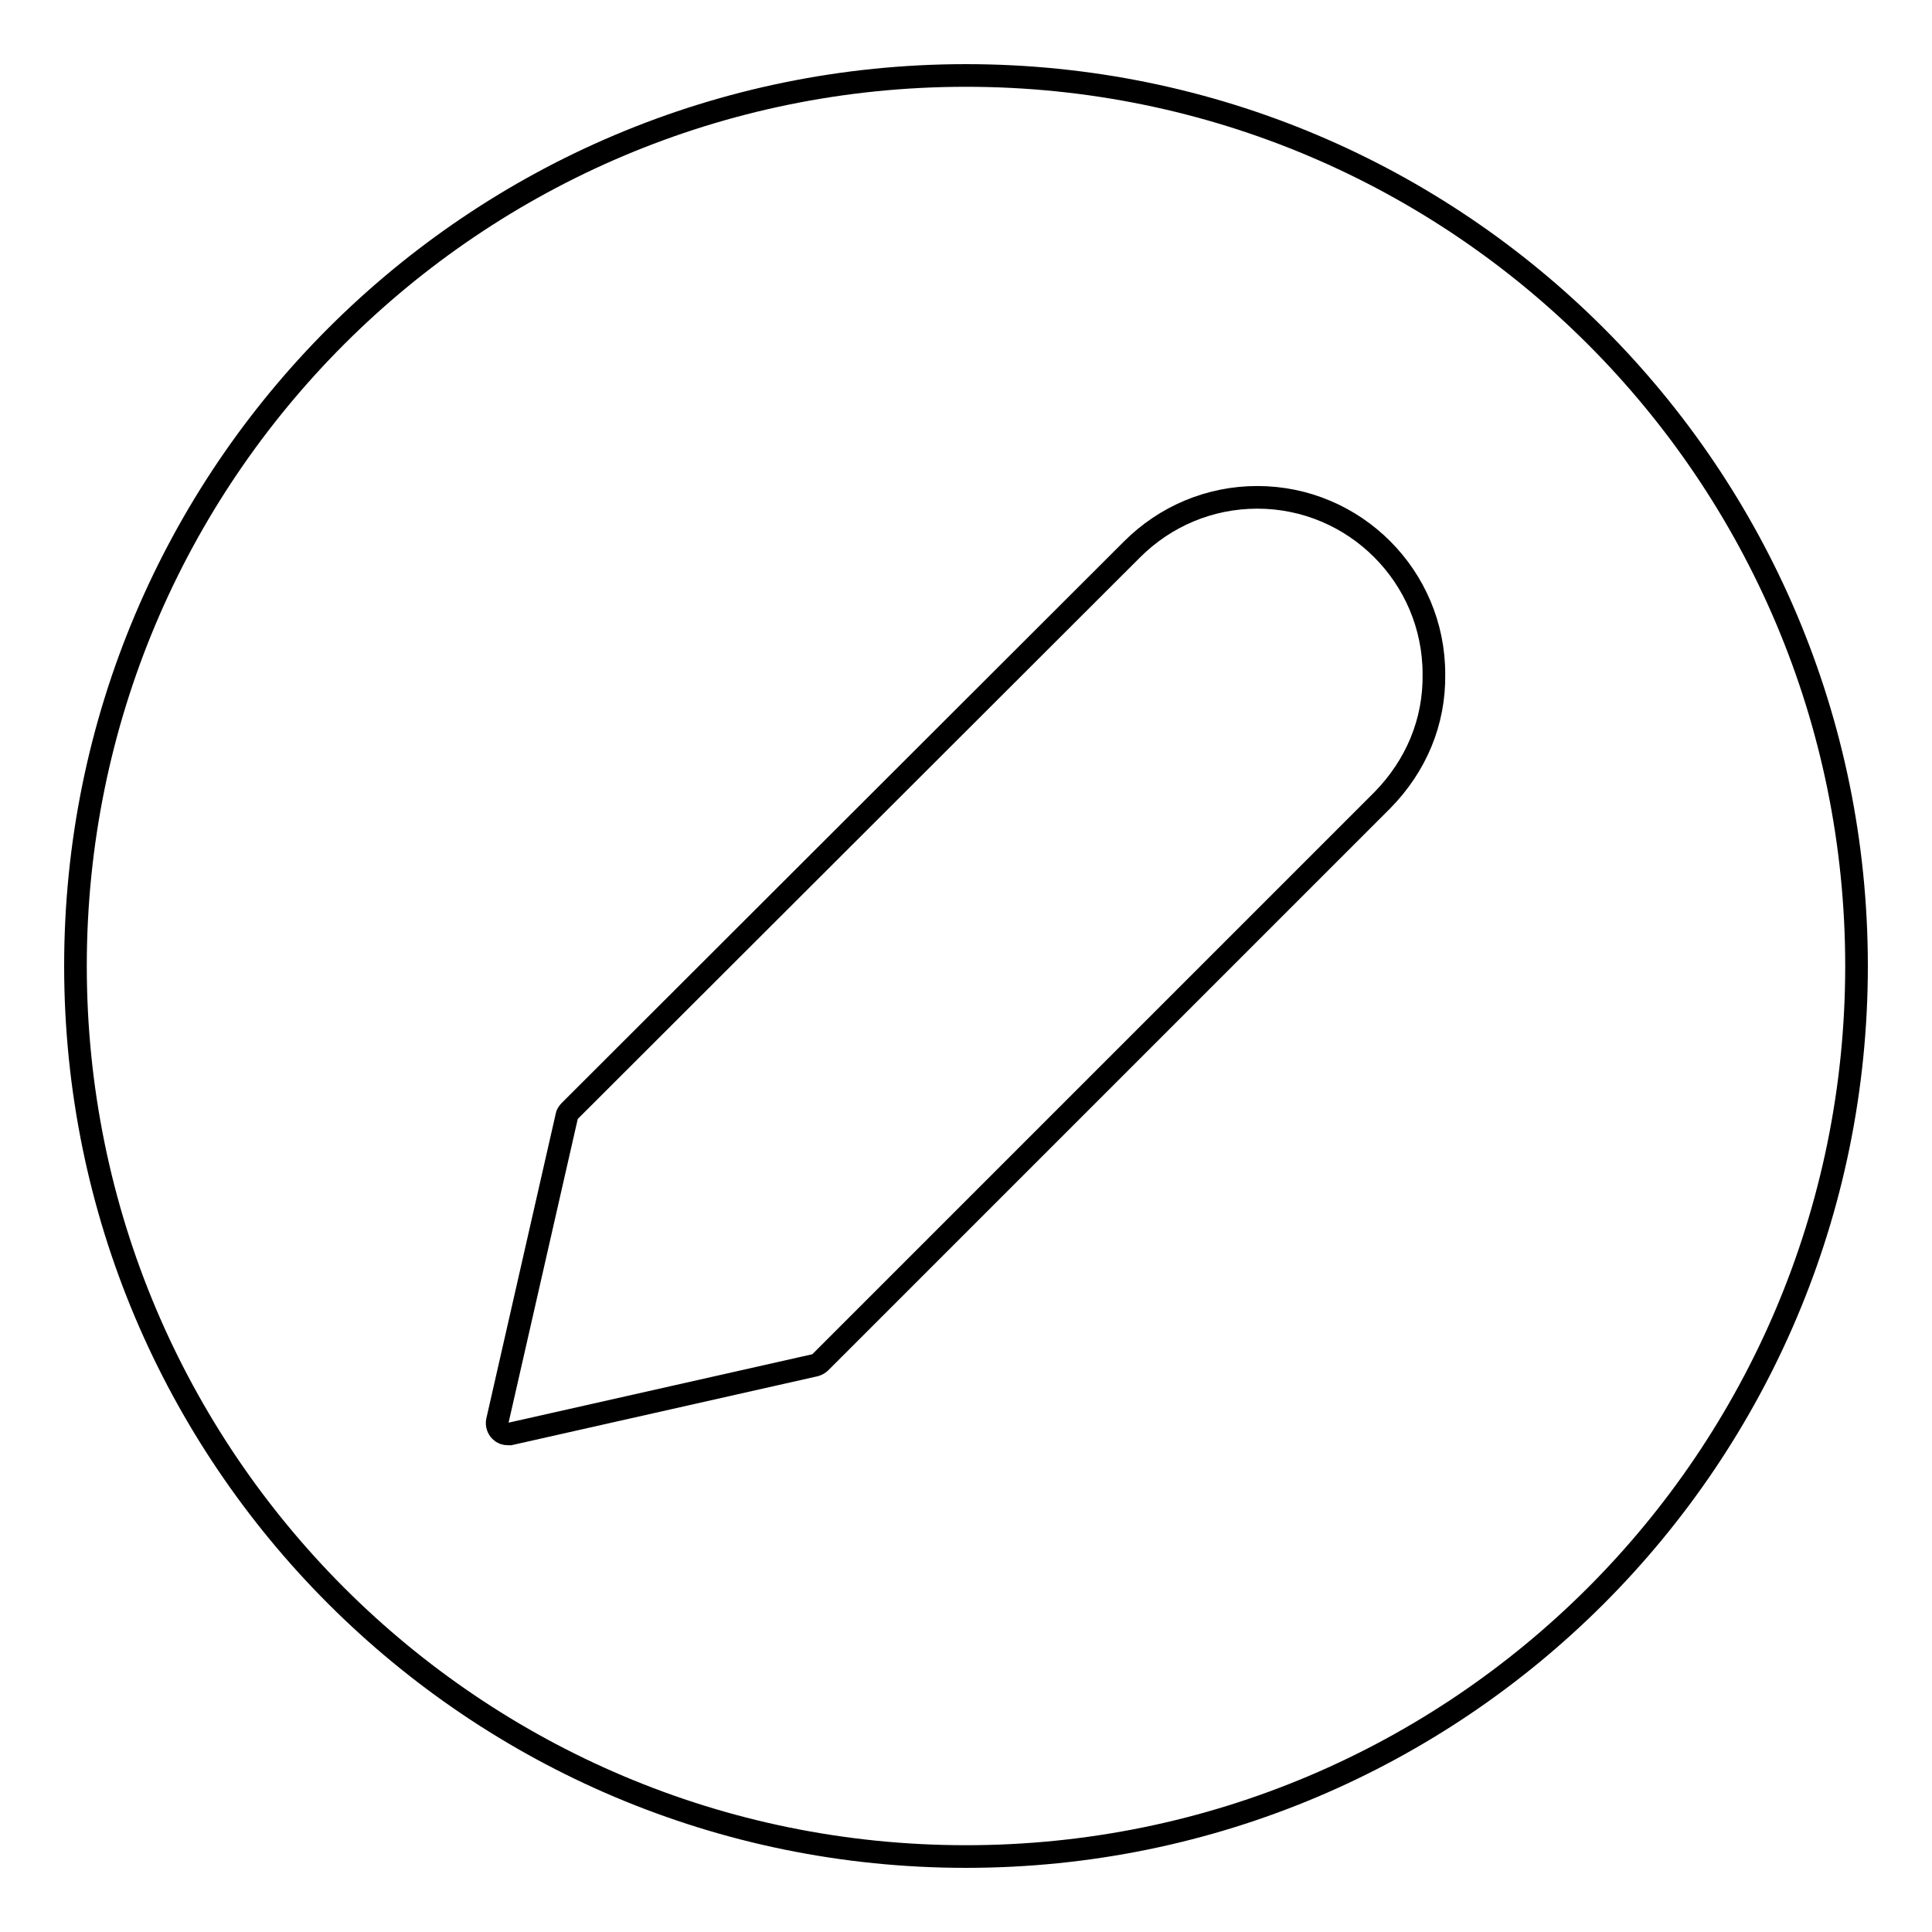
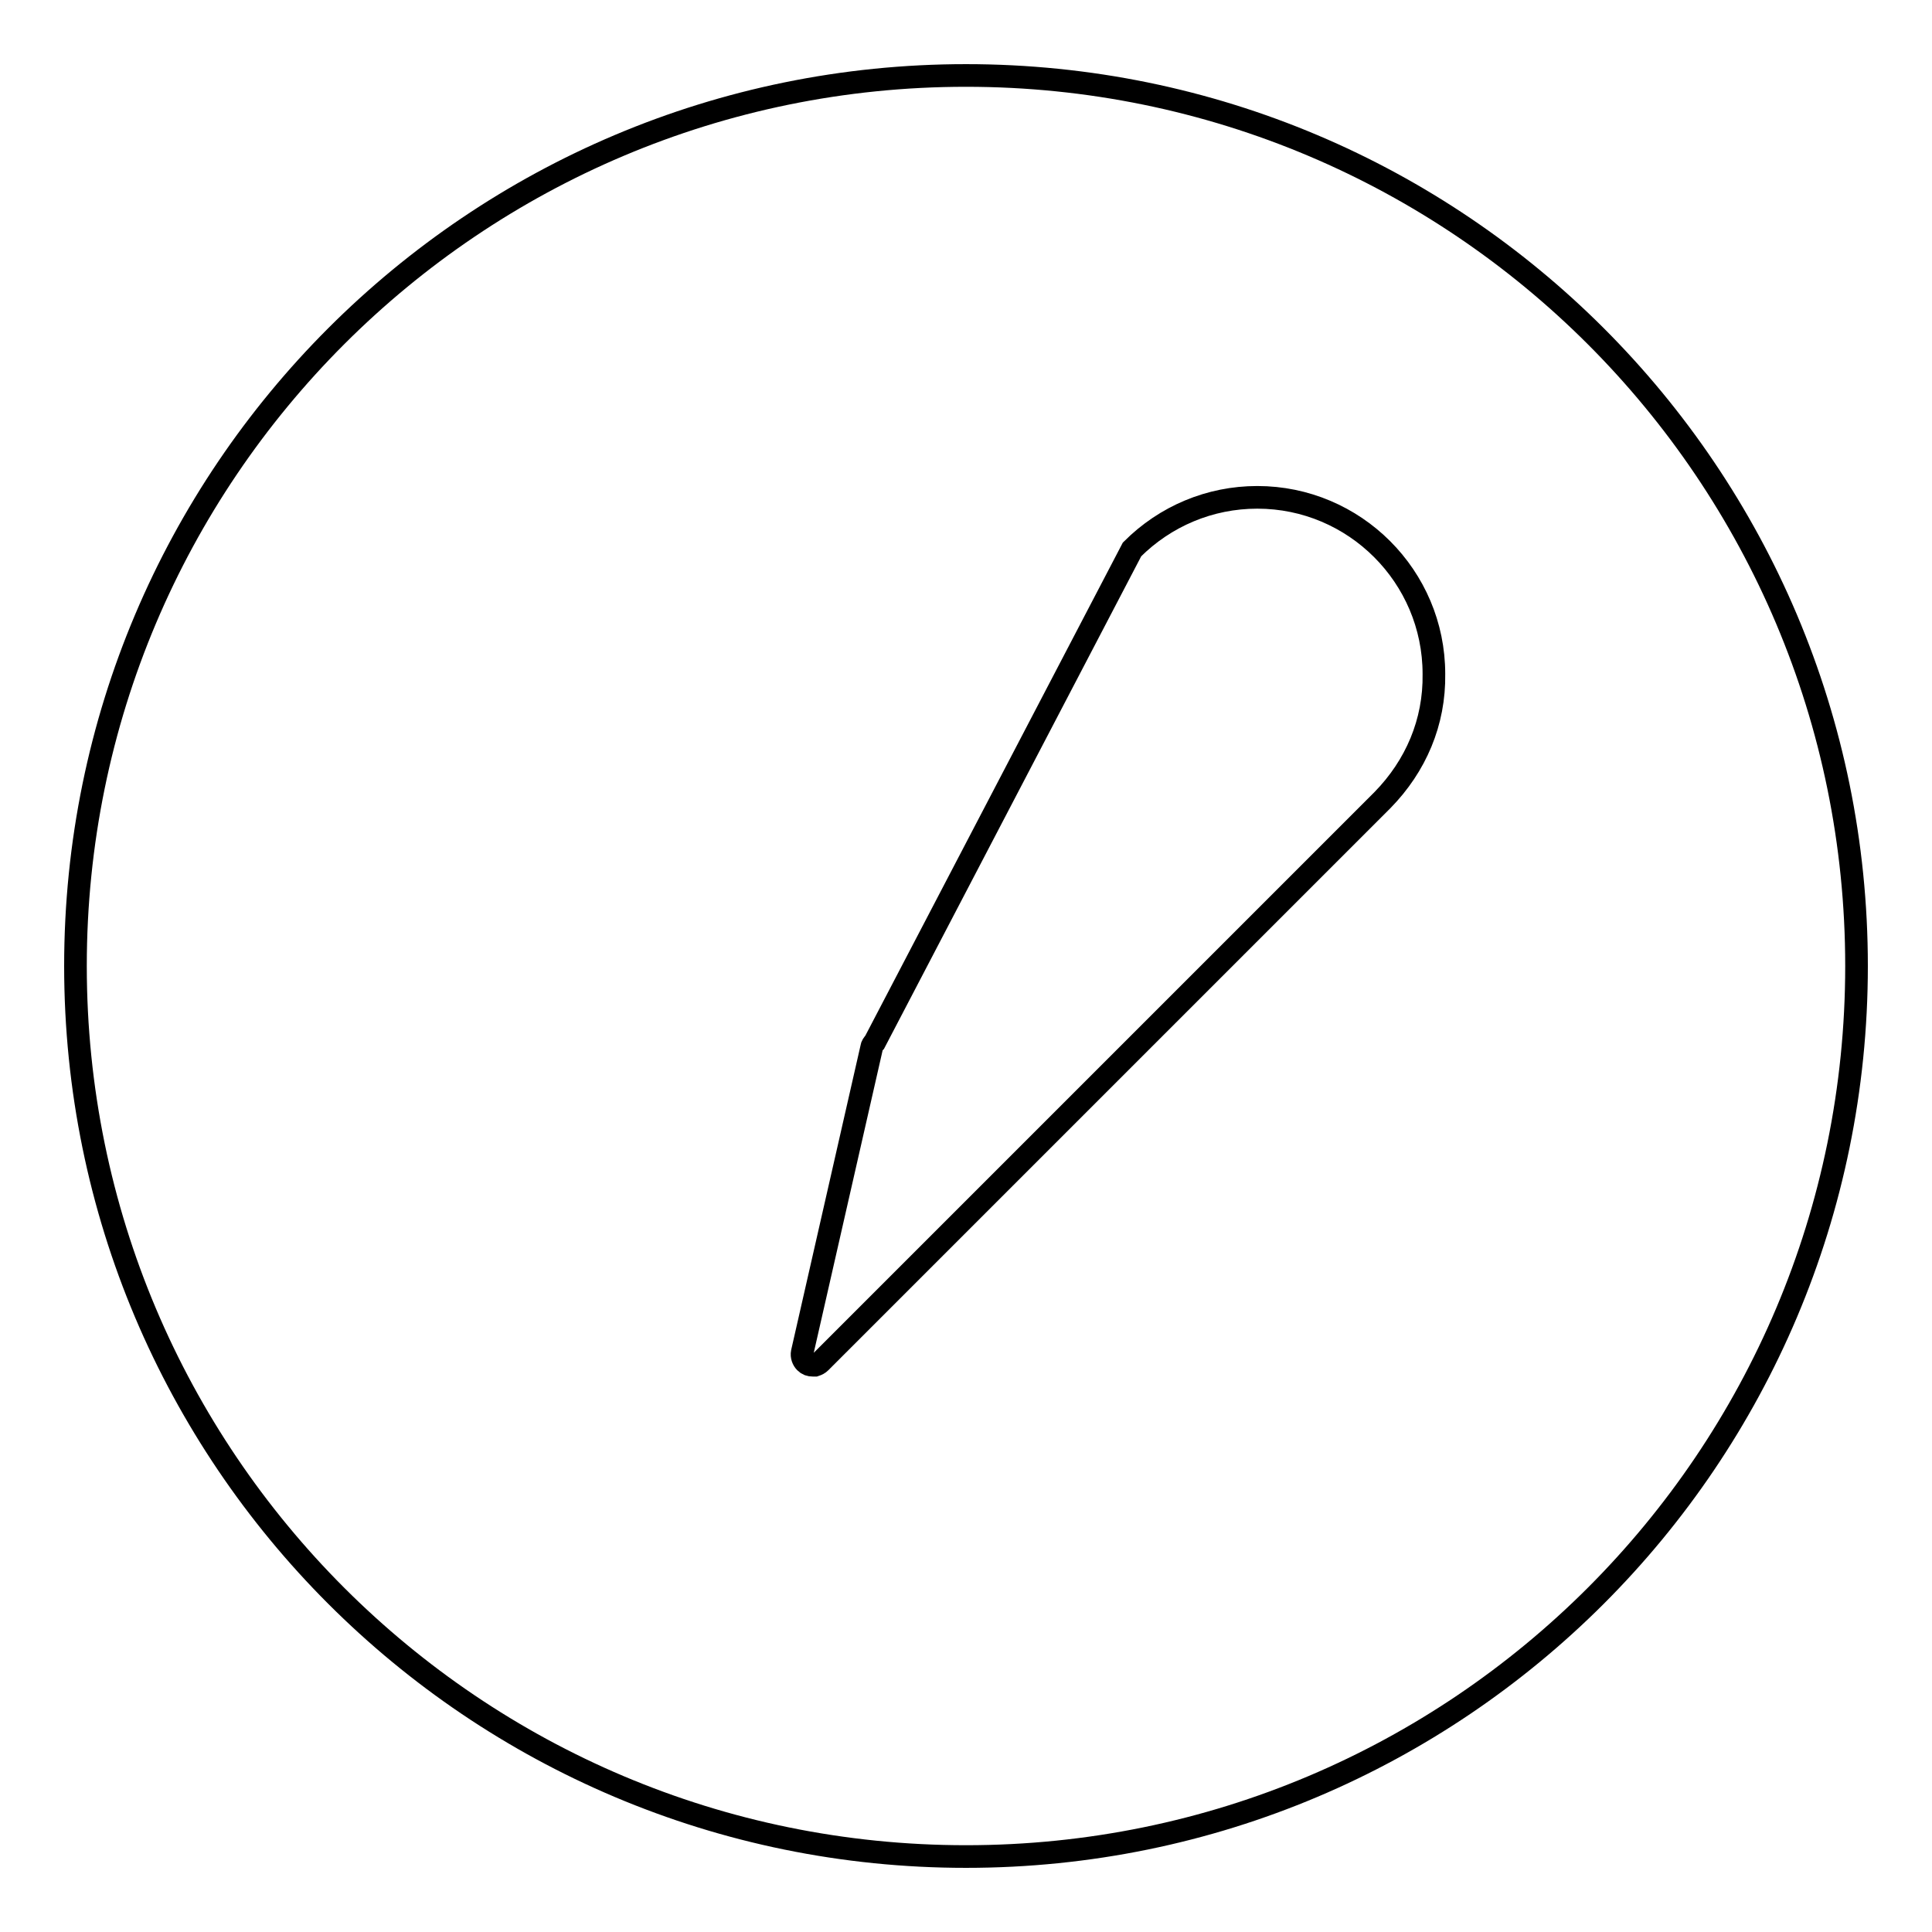
<svg xmlns="http://www.w3.org/2000/svg" version="1.1" x="0px" y="0px" viewBox="0 0 256 256" enable-background="new 0 0 256 256" xml:space="preserve">
  <g>
    <g>
-       <path stroke-width="3" fill-opacity="0" stroke="#000000" d="M128,10C62.8,10,10,62.8,10,128c0,65.2,52.8,118,118,118c65.2,0,118-52.8,118-118C246,62.8,193.2,10,128,10z M183.2,106l-74.5,74.5c-0.2,0.2-0.4,0.3-0.7,0.4L67.6,190c-0.1,0-0.2,0-0.3,0c-0.4,0-0.7-0.1-1-0.4c-0.3-0.3-0.5-0.8-0.4-1.3l9.2-40.4c0-0.2,0.2-0.5,0.4-0.7L150,72.8c4.4-4.4,10.3-6.9,16.6-6.9c12.9,0,23.4,10.5,23.4,23.4C190.1,95.7,187.6,101.5,183.2,106z" />
+       <path stroke-width="3" fill-opacity="0" stroke="#000000" d="M128,10C62.8,10,10,62.8,10,128c0,65.2,52.8,118,118,118c65.2,0,118-52.8,118-118C246,62.8,193.2,10,128,10z M183.2,106l-74.5,74.5c-0.2,0.2-0.4,0.3-0.7,0.4c-0.1,0-0.2,0-0.3,0c-0.4,0-0.7-0.1-1-0.4c-0.3-0.3-0.5-0.8-0.4-1.3l9.2-40.4c0-0.2,0.2-0.5,0.4-0.7L150,72.8c4.4-4.4,10.3-6.9,16.6-6.9c12.9,0,23.4,10.5,23.4,23.4C190.1,95.7,187.6,101.5,183.2,106z" />
    </g>
  </g>
</svg>